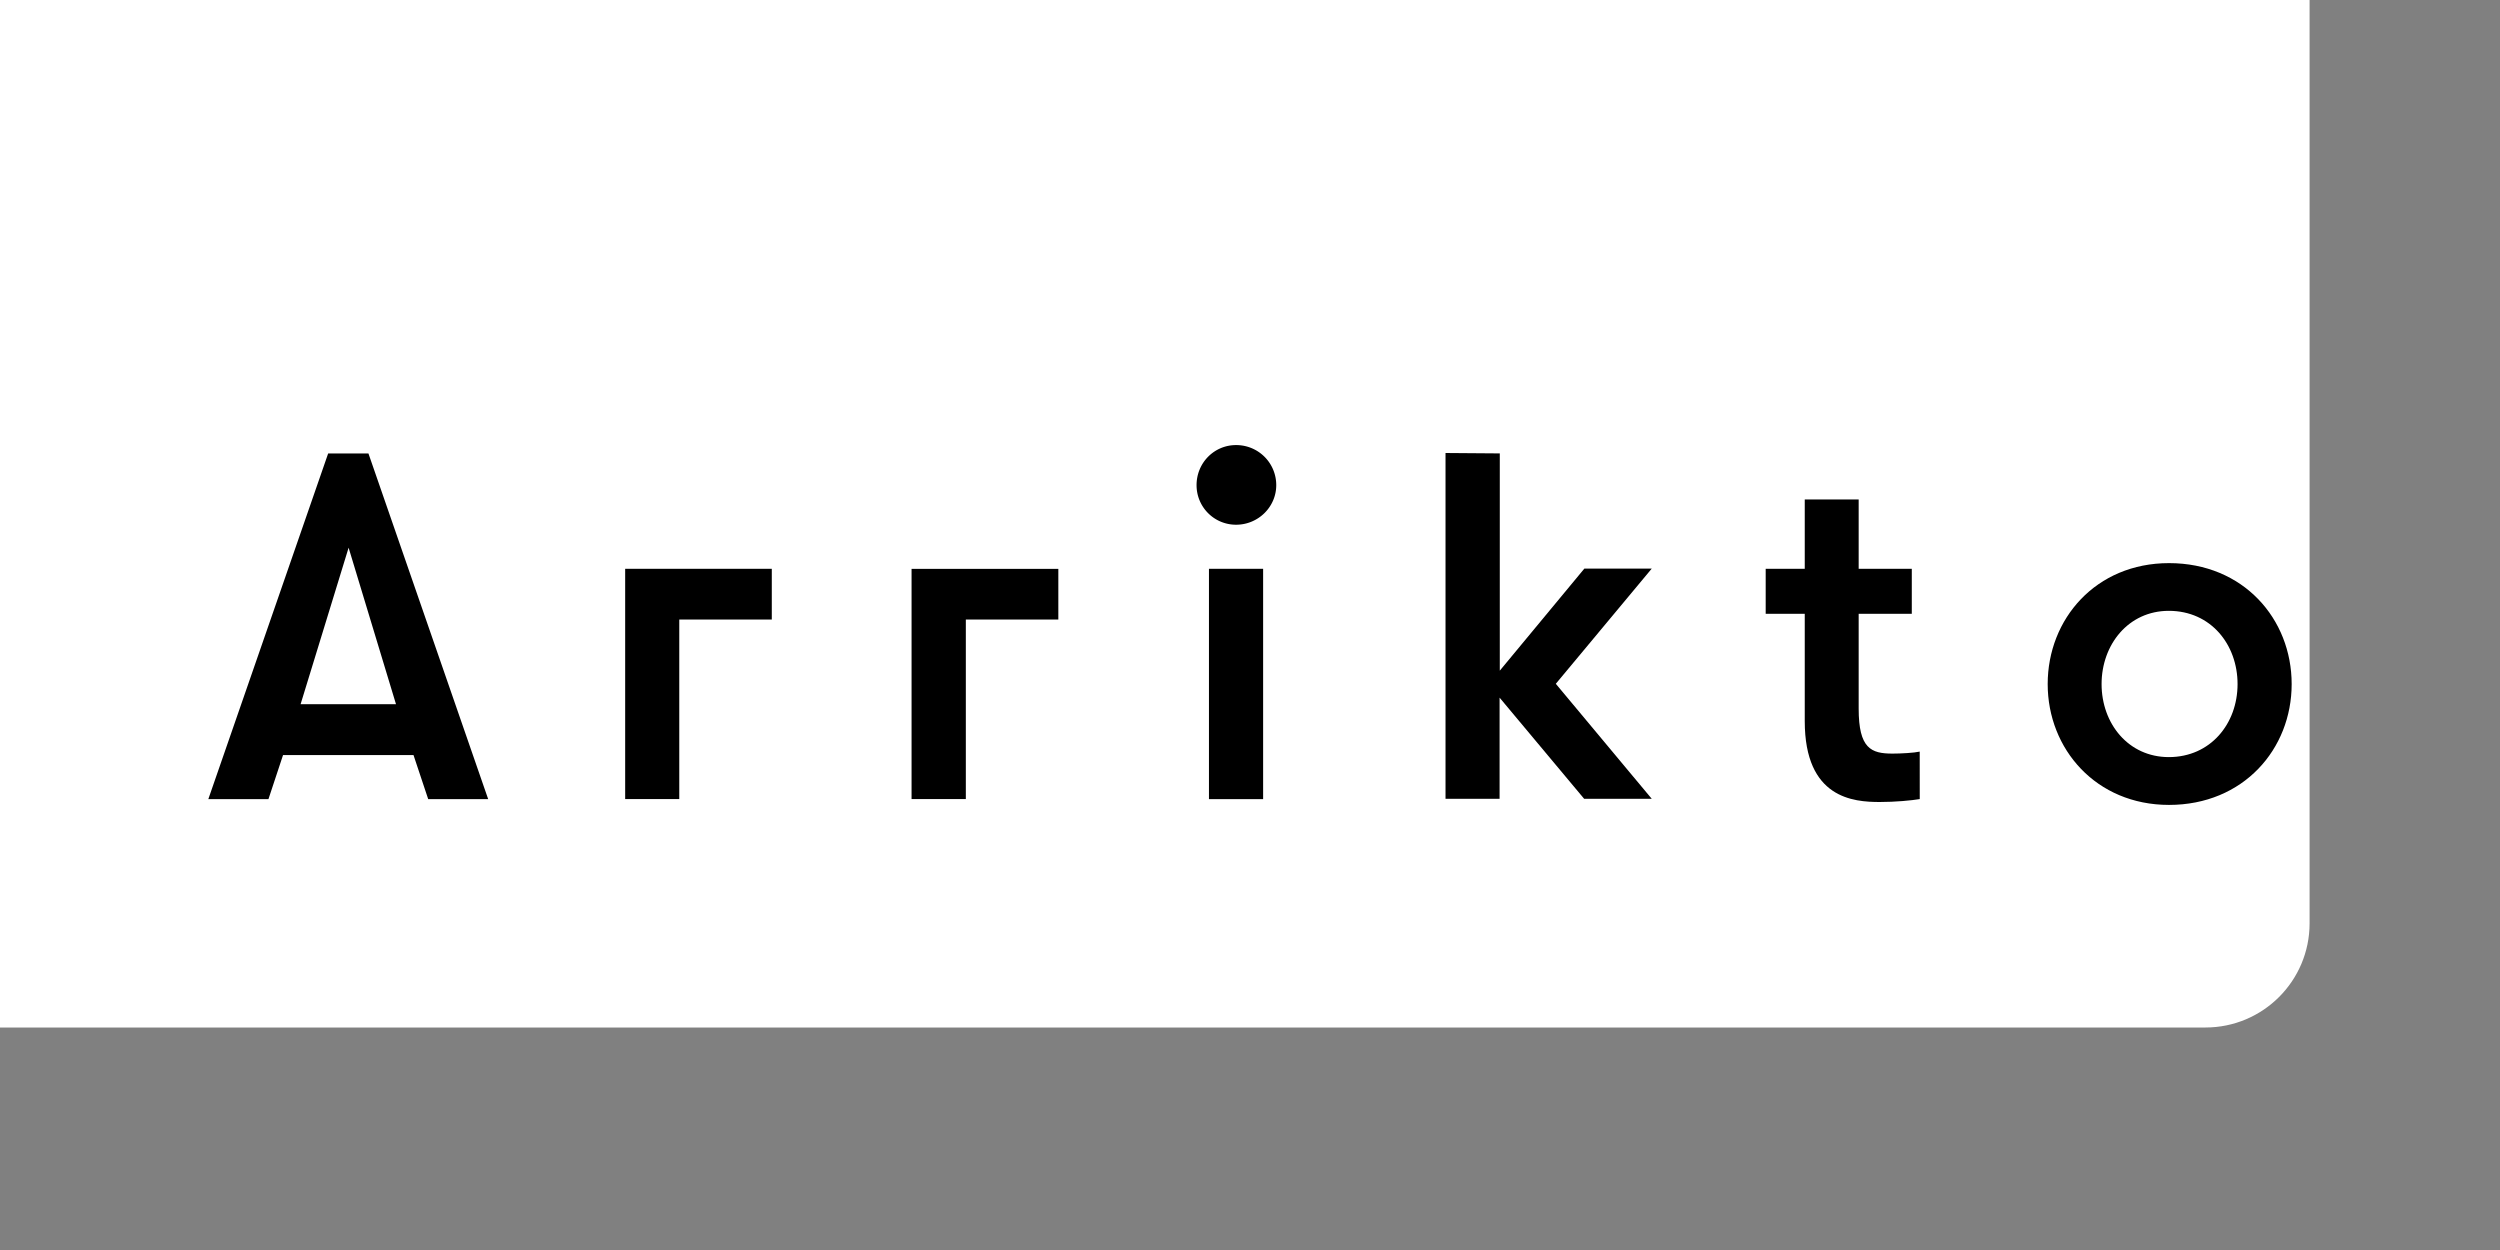
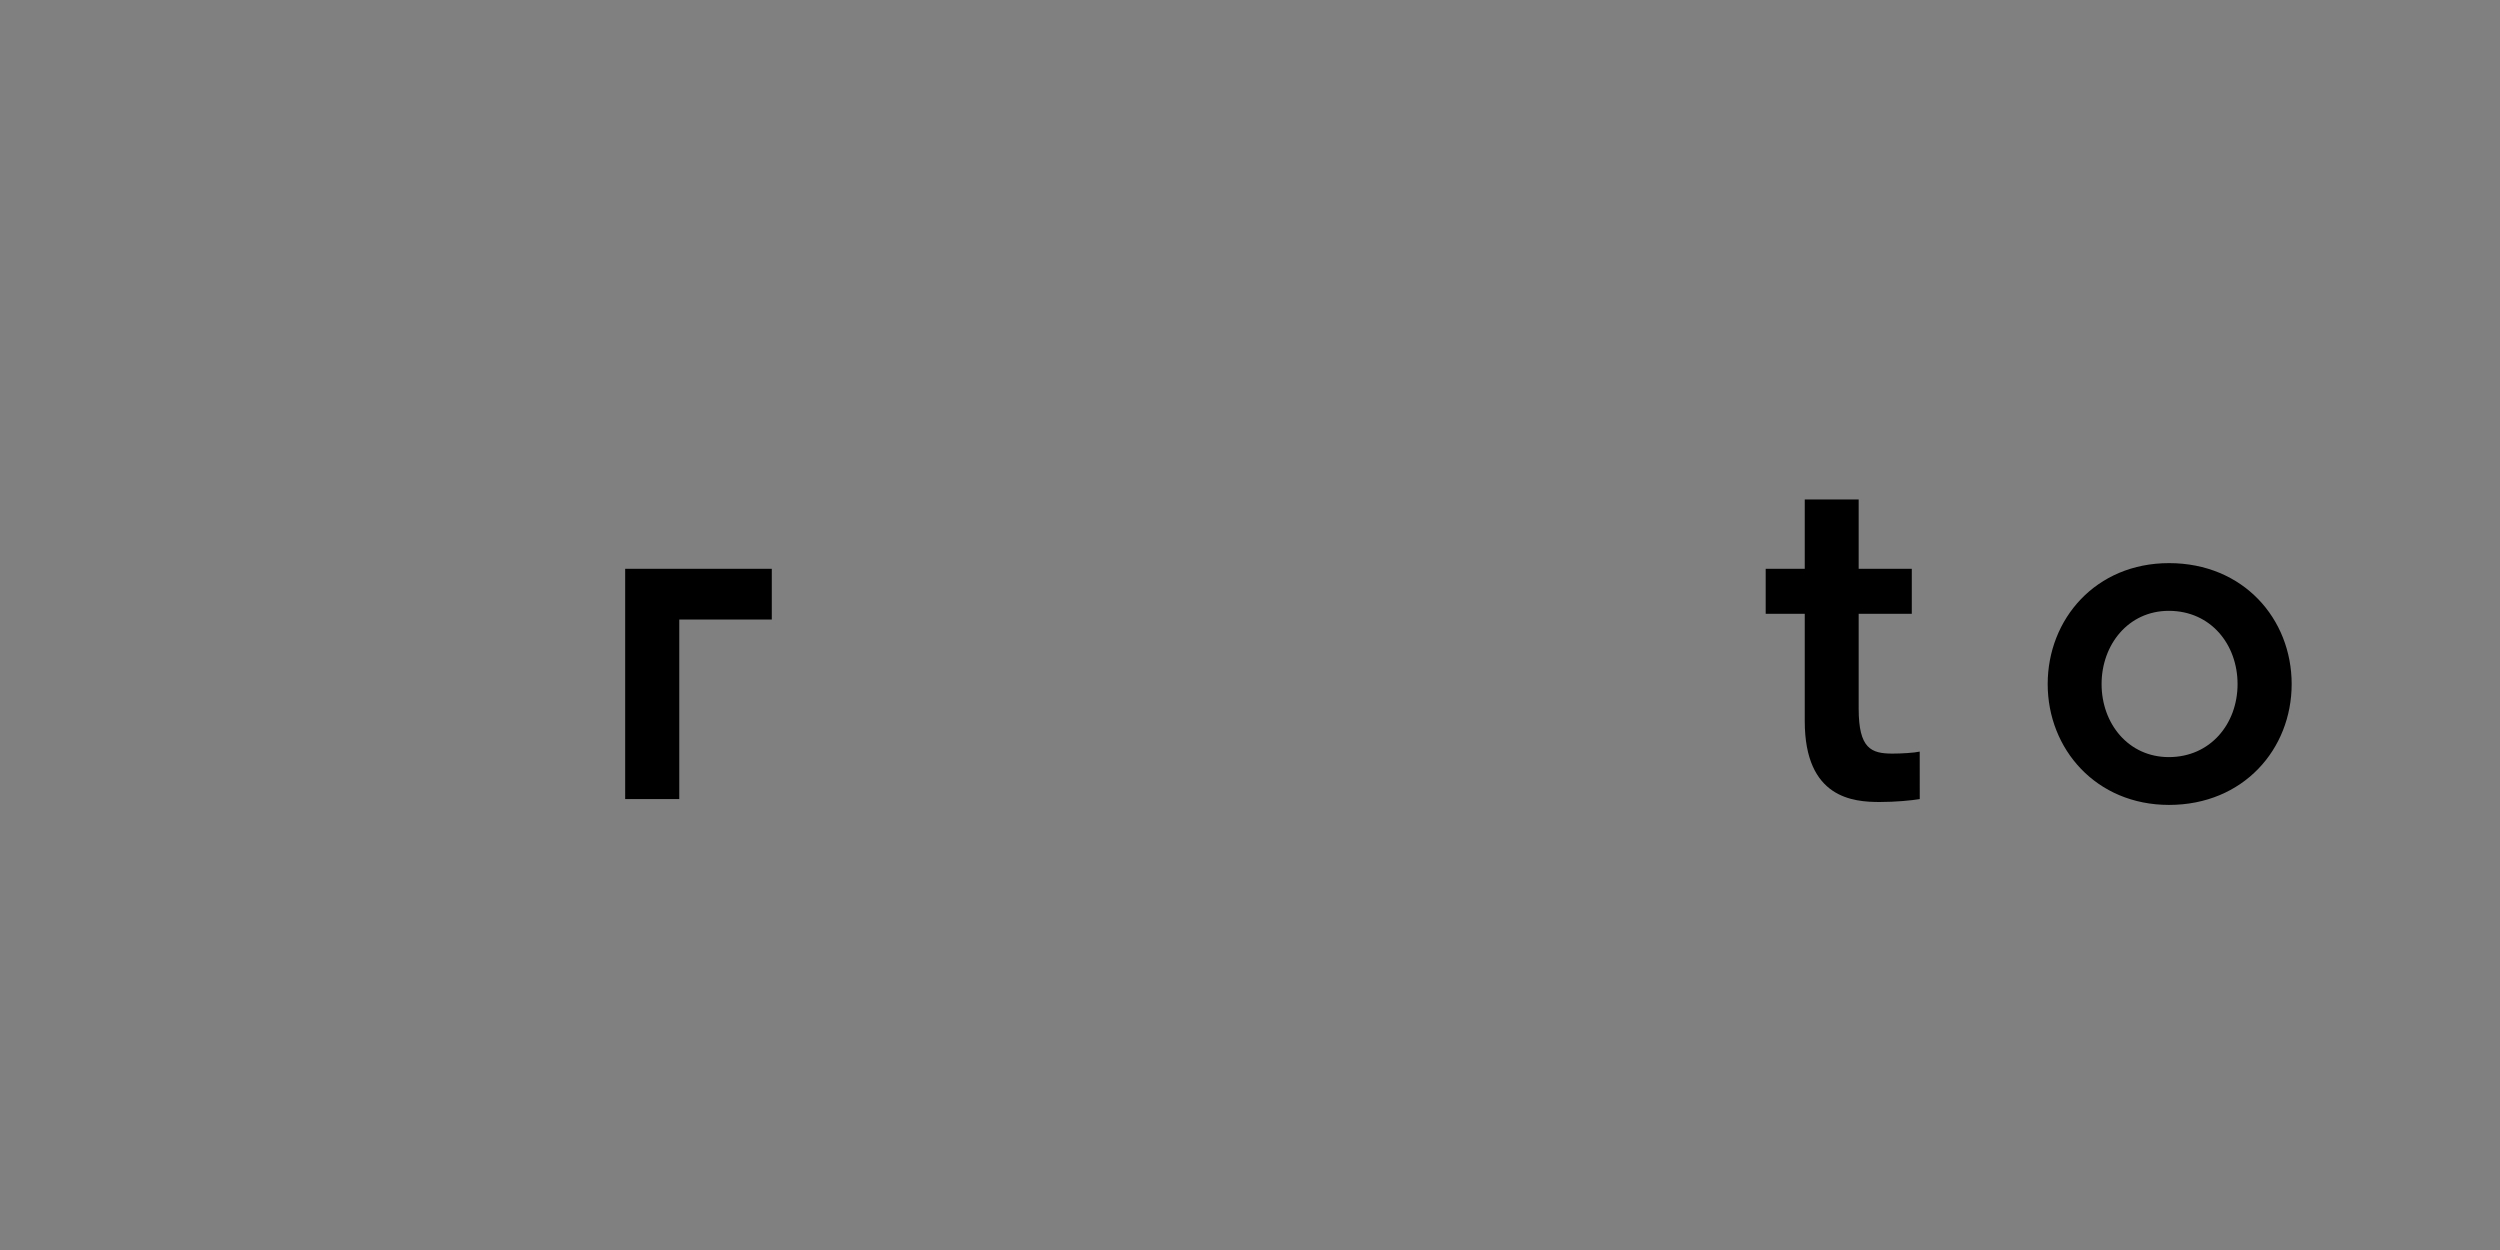
<svg xmlns="http://www.w3.org/2000/svg" viewBox="9.14 10.68 120 60" width="120" height="60">
  <rect x="9.14" y="10.68" width="120" height="60" fill="#808080" stroke="none" />
-   <rect width="120" height="60" rx="5" fill="white" />
-   <path d="M25.873 36.97l-2.305 7.513h4.58zm3.82 12.067l-.705-2.114h-6.262l-.7 2.114H19.14l5.752-16.592h1.933l5.747 16.592zm37.477 0h2.6V37.984h-2.6zm1.3-16.993a1.92 1.92 0 0 1 1.93 1.923c0 1.045-.865 1.9-1.93 1.9-1.046 0-1.895-.845-1.895-1.9 0-1.075.85-1.923 1.895-1.923zm12.66.4v10.428l4.06-4.9h3.235l-4.606 5.53 4.606 5.522H85.18l-4.06-4.857v4.857h-2.595v-16.6z" />
  <path d="M101.288 49.036c-.402.067-1.164.14-1.92.14-1.256 0-3.6-.168-3.6-3.883v-5.15h-1.875v-2.16h1.875v-3.33h2.588v3.33h2.55v2.16h-2.55v4.552c0 1.92.6 2.158 1.628 2.158.402 0 1.04-.036 1.302-.096zm15.255-5.52c0-1.896-1.28-3.516-3.3-3.516-1.94 0-3.227 1.62-3.227 3.516s1.286 3.505 3.227 3.505c2 0 3.3-1.6 3.3-3.505m-9.114 0c0-3.128 2.313-5.806 5.824-5.806 3.57 0 5.887 2.678 5.887 5.806 0 3.122-2.318 5.8-5.887 5.8-3.5 0-5.824-2.68-5.824-5.8m-61.243-3.098v-2.434h-7.038v11.052h2.597v-8.618z" />
-   <path d="M59.94 40.418v-2.434h-7.045v11.052H55.5v-8.618z" />
</svg>